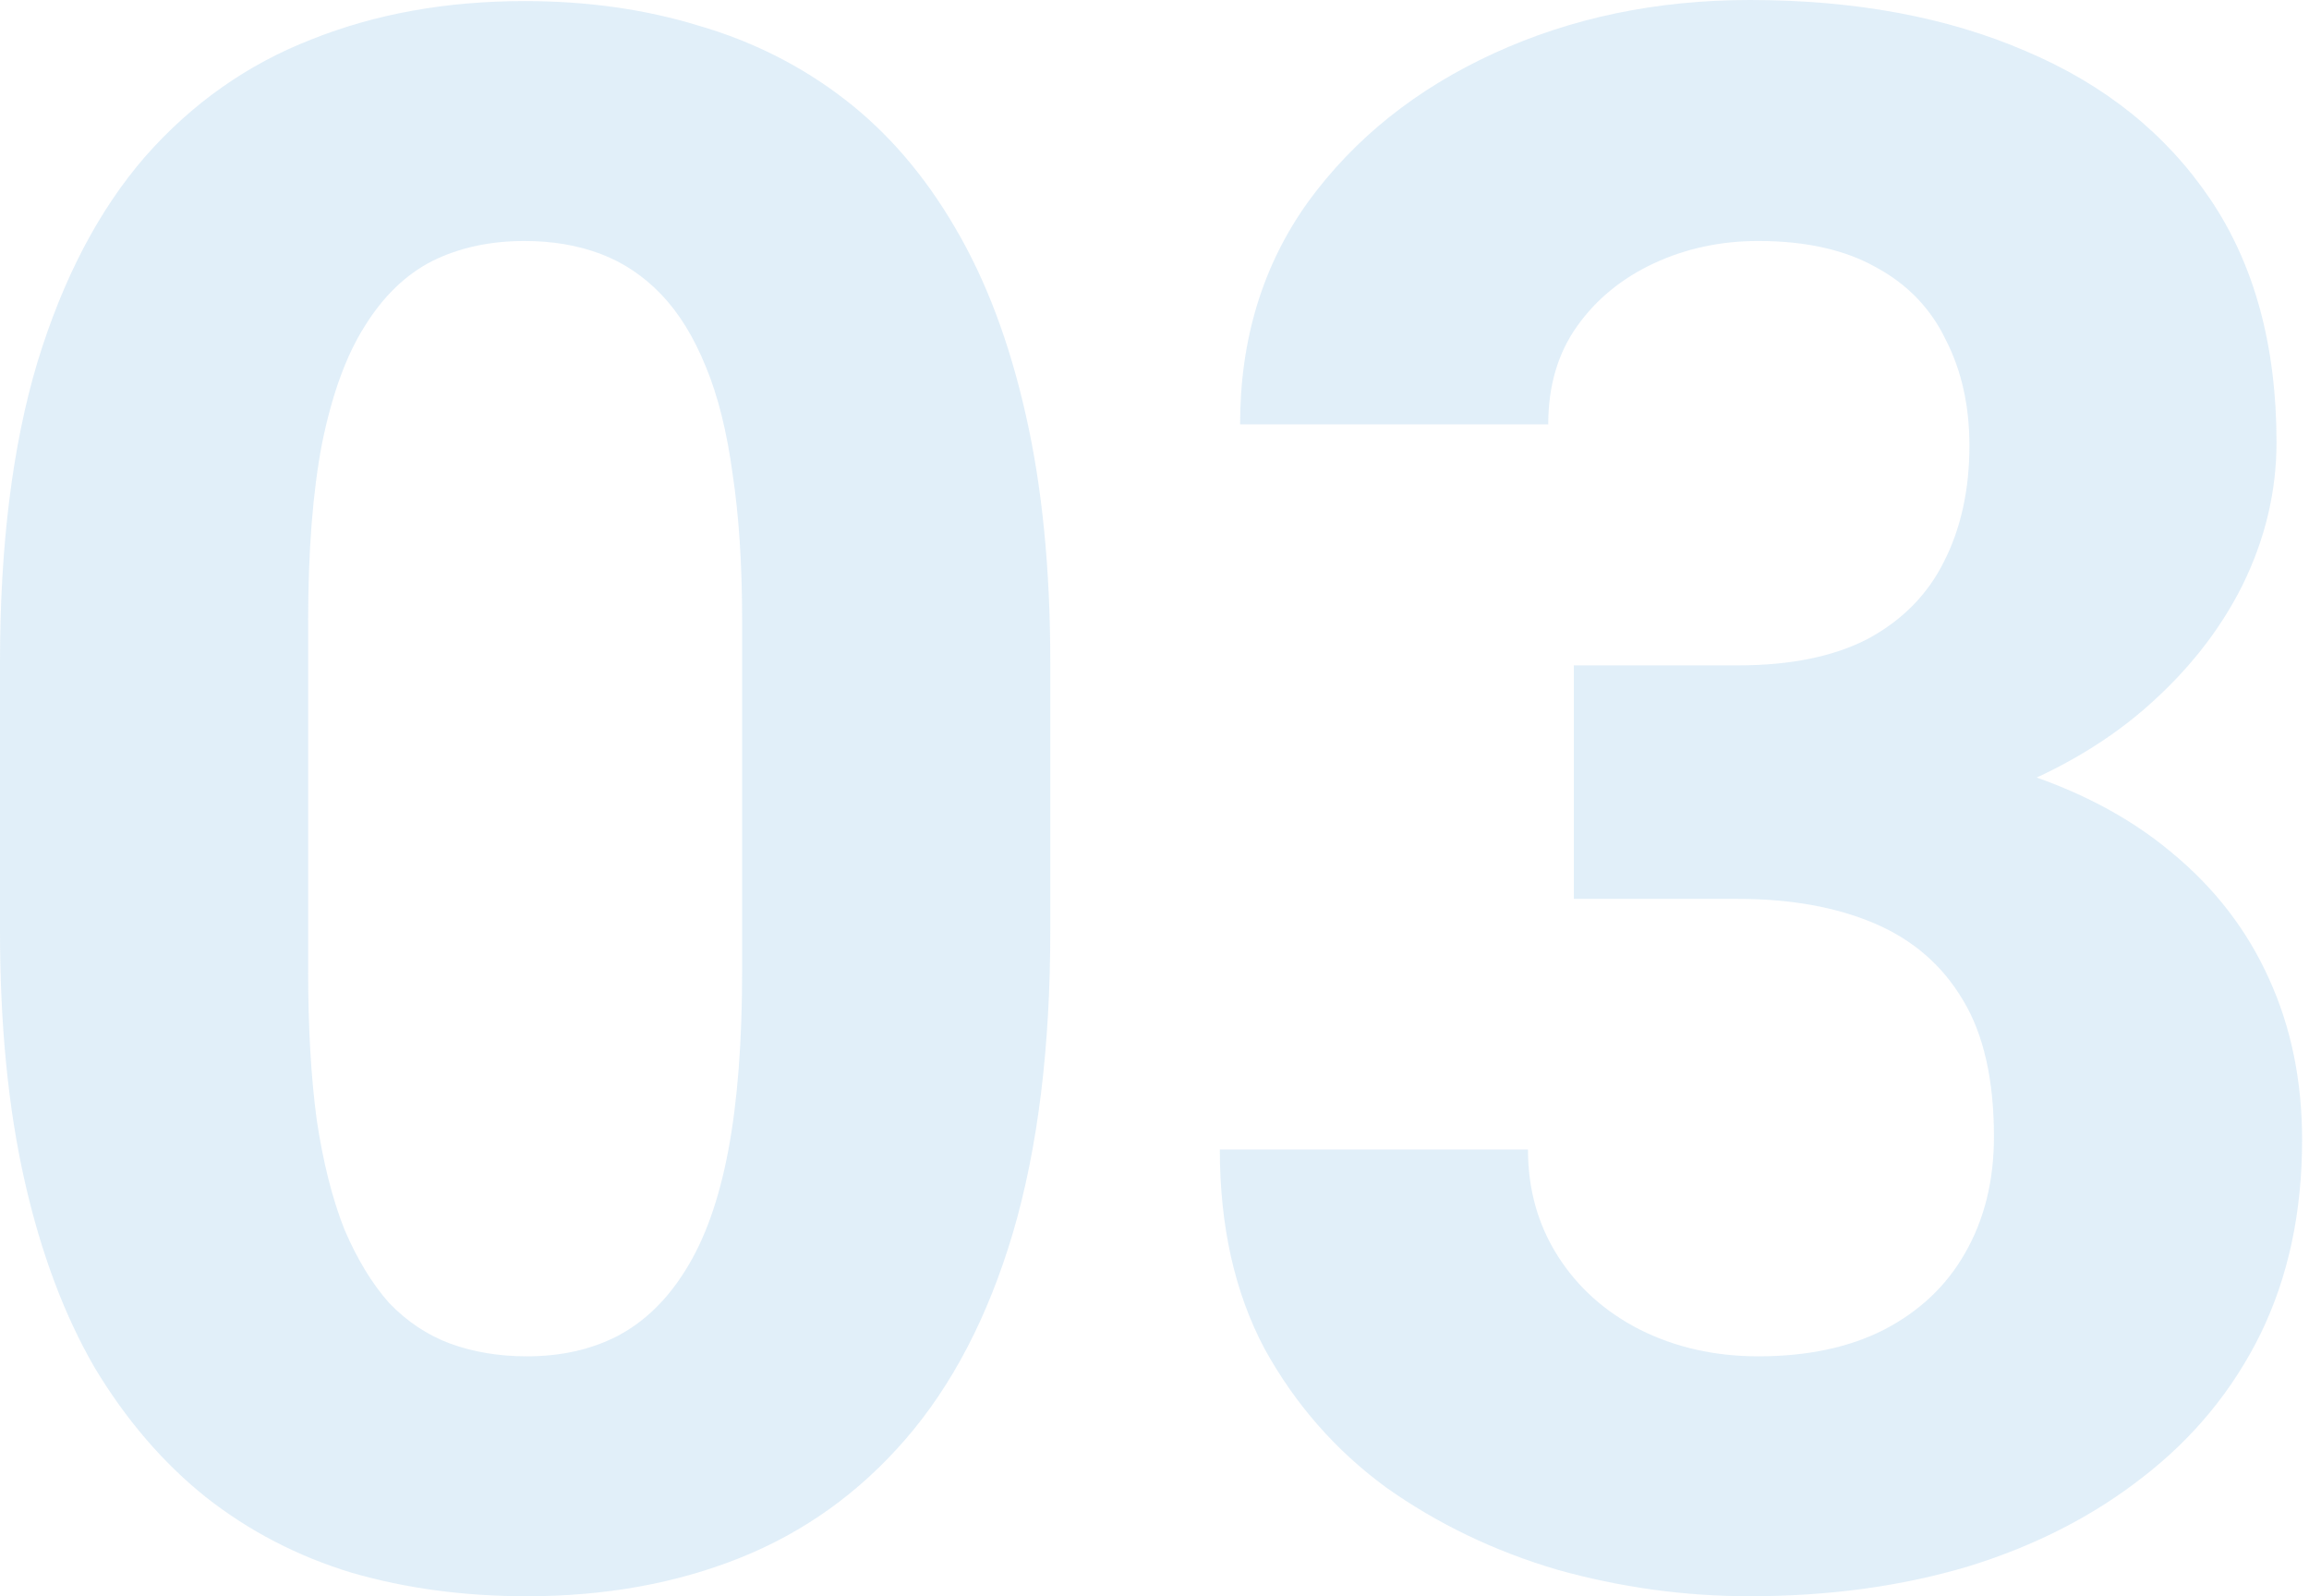
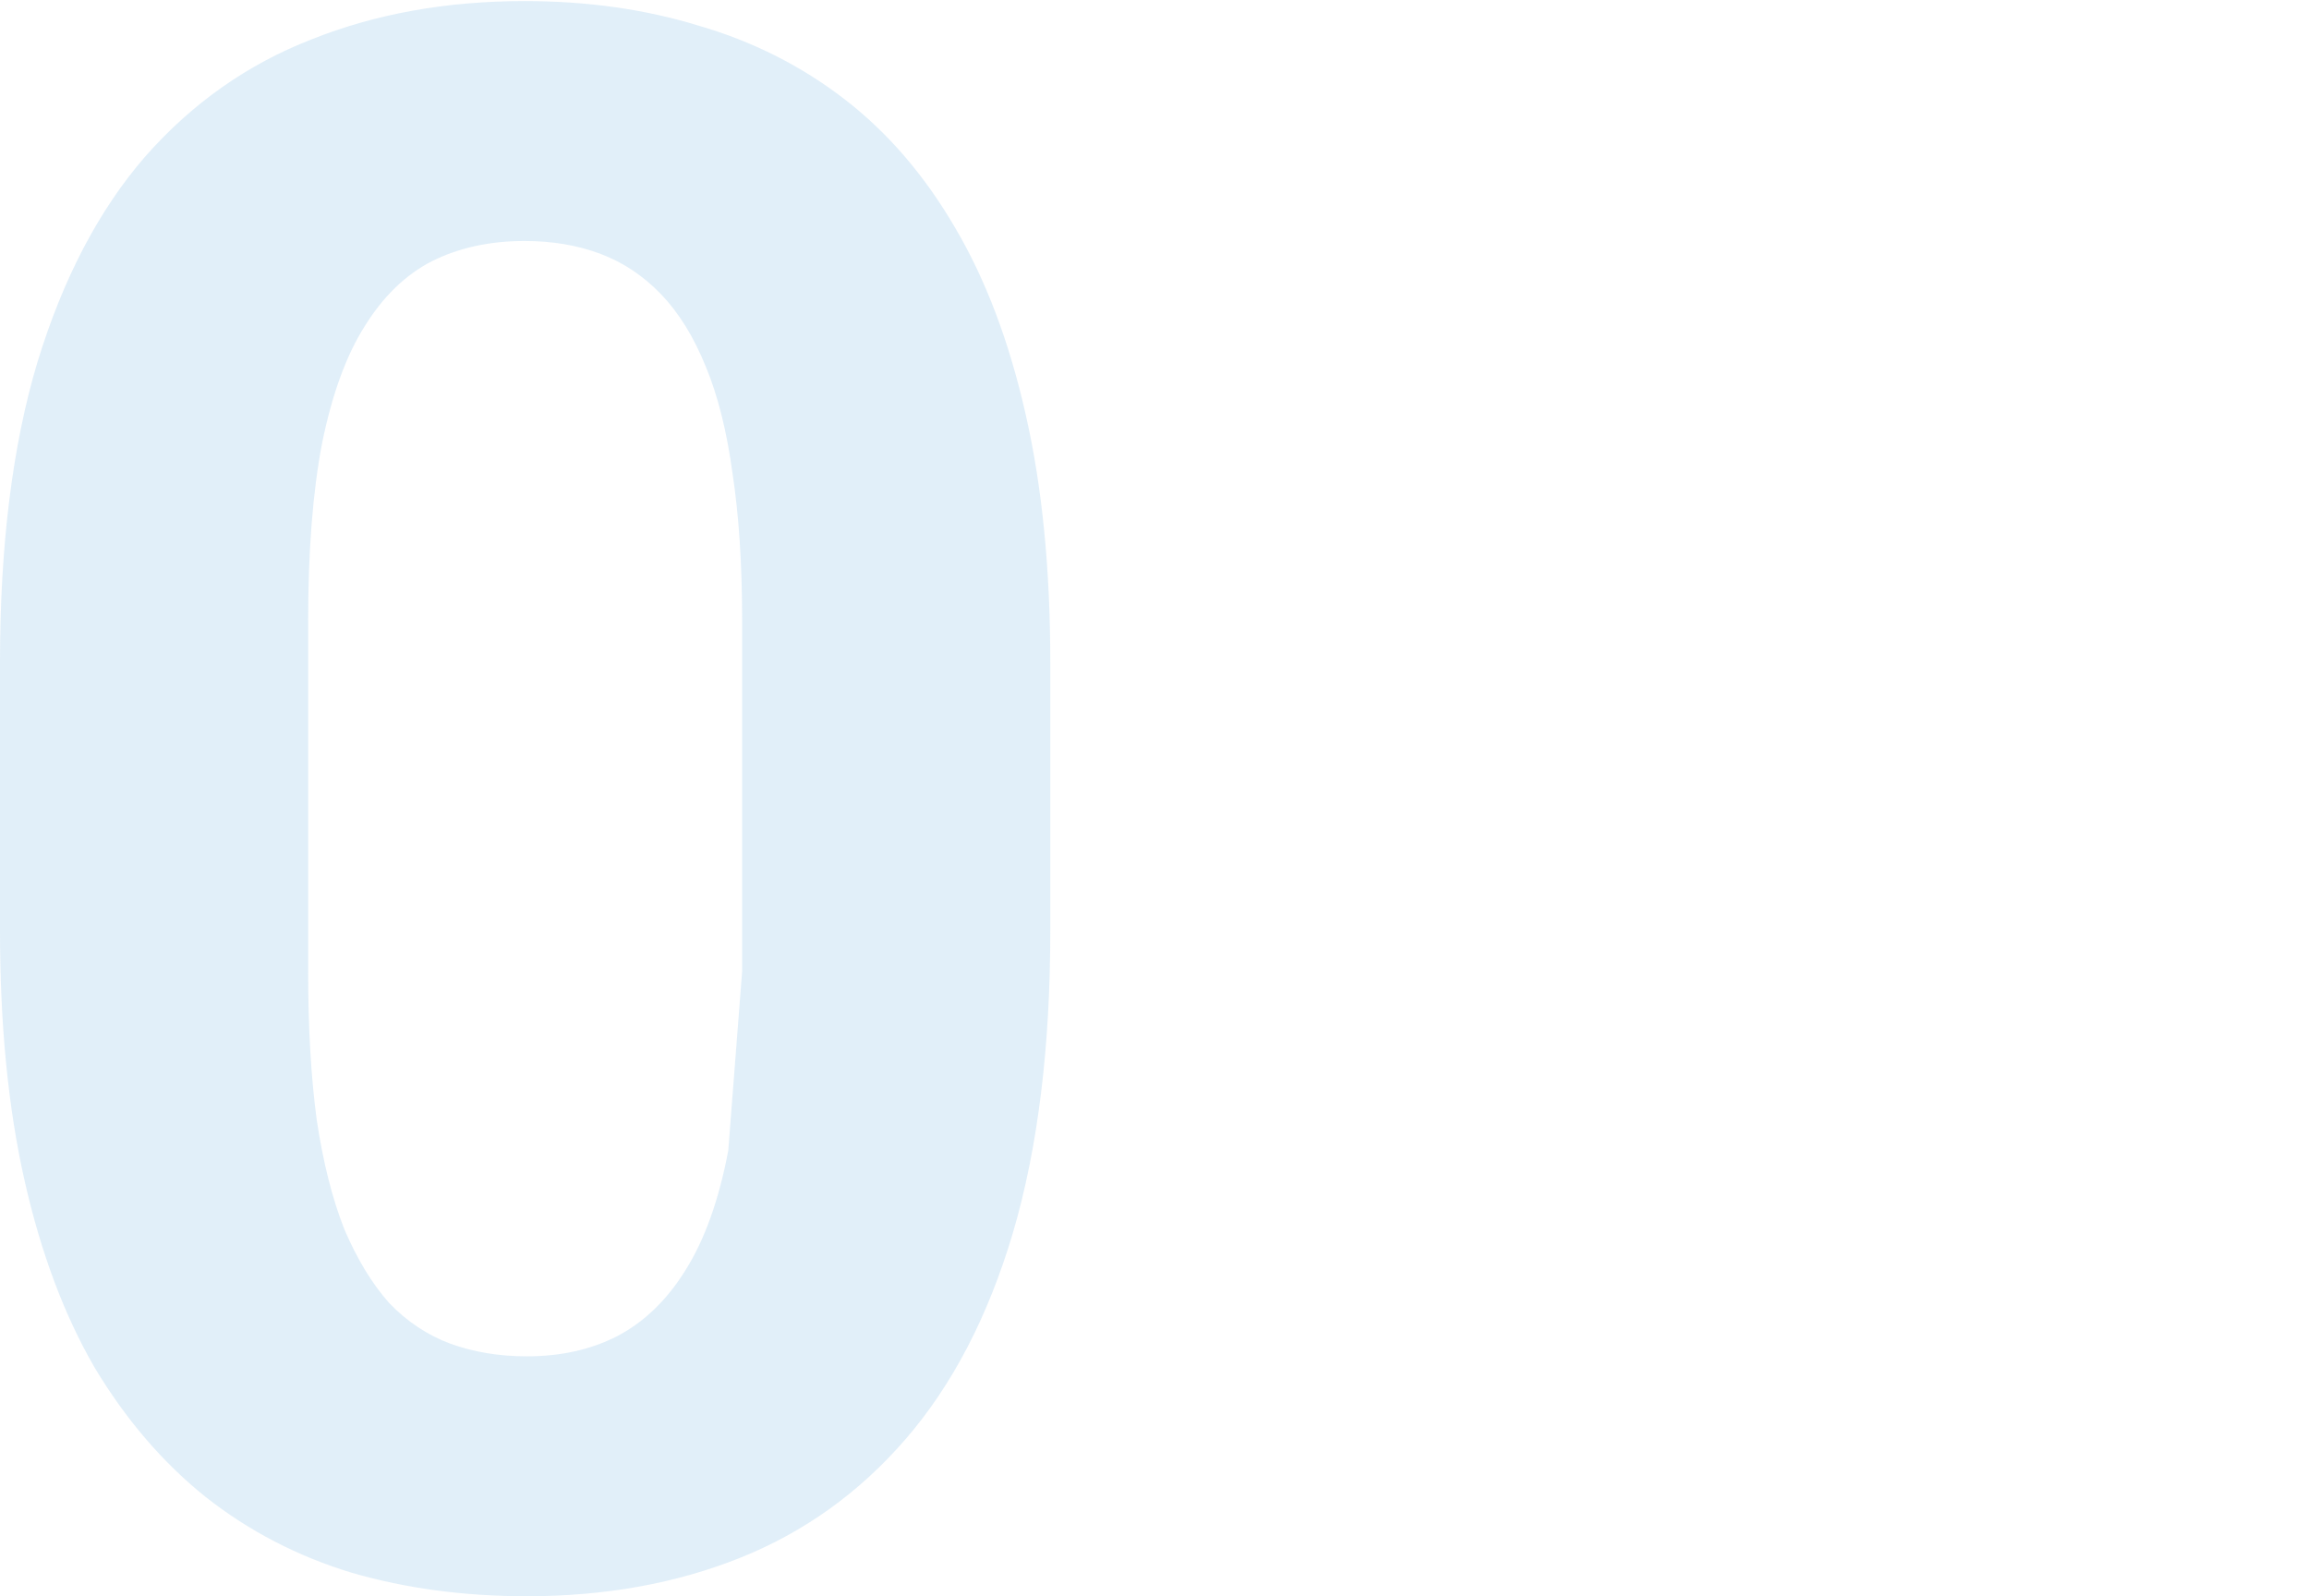
<svg xmlns="http://www.w3.org/2000/svg" width="311" height="215" viewBox="0 0 311 215" fill="none">
-   <path d="M211.98 89.617H234.097C241.182 89.617 247.023 88.421 251.618 86.027C256.214 83.538 259.613 80.091 261.815 75.686C264.113 71.186 265.262 65.968 265.262 60.032C265.262 54.67 264.209 49.931 262.102 45.814C260.092 41.601 256.98 38.346 252.767 36.048C248.554 33.654 243.241 32.458 236.826 32.458C231.751 32.458 227.06 33.463 222.751 35.474C218.443 37.484 214.996 40.309 212.411 43.947C209.826 47.585 208.533 51.99 208.533 57.16H167.028C167.028 45.67 170.091 35.665 176.219 27.144C182.443 18.622 190.772 11.968 201.209 7.181C211.645 2.394 223.134 0 235.677 0C249.847 0 262.246 2.298 272.874 6.894C283.501 11.394 291.783 18.048 297.72 26.857C303.656 35.665 306.624 46.58 306.624 59.601C306.624 66.208 305.092 72.623 302.028 78.846C298.964 84.974 294.56 90.527 288.815 95.506C283.166 100.389 276.273 104.314 268.134 107.282C259.996 110.155 250.852 111.591 240.703 111.591H211.98V89.617ZM211.98 121.07V99.671H240.703C252.097 99.671 262.102 100.963 270.719 103.548C279.337 106.133 286.565 109.867 292.406 114.75C298.246 119.538 302.65 125.235 305.619 131.841C308.587 138.352 310.071 145.58 310.071 153.527C310.071 163.293 308.204 172.006 304.47 179.666C300.736 187.23 295.47 193.644 288.672 198.91C281.97 204.176 274.118 208.198 265.118 210.974C256.118 213.655 246.304 214.996 235.677 214.996C226.868 214.996 218.203 213.799 209.682 211.405C201.256 208.916 193.597 205.23 186.703 200.347C179.905 195.368 174.448 189.144 170.331 181.676C166.309 174.112 164.299 165.16 164.299 154.82H205.804C205.804 160.182 207.145 164.969 209.826 169.182C212.506 173.394 216.193 176.698 220.884 179.091C225.671 181.485 230.985 182.682 236.826 182.682C243.432 182.682 249.081 181.485 253.773 179.091C258.56 176.602 262.198 173.155 264.688 168.751C267.273 164.251 268.565 159.033 268.565 153.096C268.565 145.437 267.177 139.309 264.4 134.713C261.624 130.022 257.65 126.575 252.48 124.373C247.31 122.171 241.182 121.07 234.097 121.07H211.98Z" fill="#449AD5" fill-opacity="0.16" />
-   <path d="M141.463 89.188V125.379C141.463 141.081 139.788 154.629 136.437 166.023C133.086 177.321 128.251 186.608 121.931 193.885C115.708 201.066 108.288 206.379 99.671 209.826C91.054 213.273 81.479 214.997 70.947 214.997C62.522 214.997 54.67 213.943 47.394 211.837C40.117 209.635 33.559 206.236 27.718 201.64C21.974 197.044 16.995 191.252 12.782 184.262C8.665 177.177 5.505 168.752 3.303 158.986C1.101 149.22 0 138.017 0 125.379V89.188C0 73.485 1.676 60.033 5.027 48.831C8.473 37.533 13.309 28.294 19.532 21.113C25.851 13.932 33.319 8.666 41.936 5.315C50.553 1.868 60.128 0.145 70.66 0.145C79.085 0.145 86.889 1.246 94.07 3.448C101.346 5.554 107.905 8.857 113.745 13.357C119.586 17.857 124.564 23.65 128.681 30.735C132.798 37.724 135.958 46.102 138.16 55.868C140.362 65.538 141.463 76.645 141.463 89.188ZM99.958 130.837V83.586C99.958 76.022 99.527 69.416 98.665 63.767C97.899 58.118 96.703 53.331 95.075 49.405C93.447 45.384 91.437 42.129 89.043 39.639C86.649 37.15 83.921 35.331 80.857 34.182C77.793 33.033 74.394 32.459 70.66 32.459C65.968 32.459 61.803 33.368 58.165 35.187C54.623 37.006 51.607 39.927 49.117 43.948C46.628 47.873 44.713 53.139 43.373 59.746C42.128 66.257 41.505 74.203 41.505 83.586V130.837C41.505 138.4 41.889 145.055 42.654 150.799C43.516 156.544 44.761 161.475 46.389 165.592C48.112 169.613 50.123 172.917 52.42 175.502C54.814 177.991 57.543 179.81 60.607 180.959C63.766 182.108 67.213 182.683 70.947 182.683C75.543 182.683 79.612 181.773 83.155 179.954C86.793 178.039 89.857 175.071 92.346 171.05C94.931 166.932 96.846 161.571 98.091 154.964C99.335 148.358 99.958 140.315 99.958 130.837Z" fill="#449AD5" fill-opacity="0.16" />
+   <path d="M141.463 89.188V125.379C141.463 141.081 139.788 154.629 136.437 166.023C133.086 177.321 128.251 186.608 121.931 193.885C115.708 201.066 108.288 206.379 99.671 209.826C91.054 213.273 81.479 214.997 70.947 214.997C62.522 214.997 54.67 213.943 47.394 211.837C40.117 209.635 33.559 206.236 27.718 201.64C21.974 197.044 16.995 191.252 12.782 184.262C8.665 177.177 5.505 168.752 3.303 158.986C1.101 149.22 0 138.017 0 125.379V89.188C0 73.485 1.676 60.033 5.027 48.831C8.473 37.533 13.309 28.294 19.532 21.113C25.851 13.932 33.319 8.666 41.936 5.315C50.553 1.868 60.128 0.145 70.66 0.145C79.085 0.145 86.889 1.246 94.07 3.448C101.346 5.554 107.905 8.857 113.745 13.357C119.586 17.857 124.564 23.65 128.681 30.735C132.798 37.724 135.958 46.102 138.16 55.868C140.362 65.538 141.463 76.645 141.463 89.188ZM99.958 130.837V83.586C99.958 76.022 99.527 69.416 98.665 63.767C97.899 58.118 96.703 53.331 95.075 49.405C93.447 45.384 91.437 42.129 89.043 39.639C86.649 37.15 83.921 35.331 80.857 34.182C77.793 33.033 74.394 32.459 70.66 32.459C65.968 32.459 61.803 33.368 58.165 35.187C54.623 37.006 51.607 39.927 49.117 43.948C46.628 47.873 44.713 53.139 43.373 59.746C42.128 66.257 41.505 74.203 41.505 83.586V130.837C41.505 138.4 41.889 145.055 42.654 150.799C43.516 156.544 44.761 161.475 46.389 165.592C48.112 169.613 50.123 172.917 52.42 175.502C54.814 177.991 57.543 179.81 60.607 180.959C63.766 182.108 67.213 182.683 70.947 182.683C75.543 182.683 79.612 181.773 83.155 179.954C86.793 178.039 89.857 175.071 92.346 171.05C94.931 166.932 96.846 161.571 98.091 154.964Z" fill="#449AD5" fill-opacity="0.16" />
</svg>